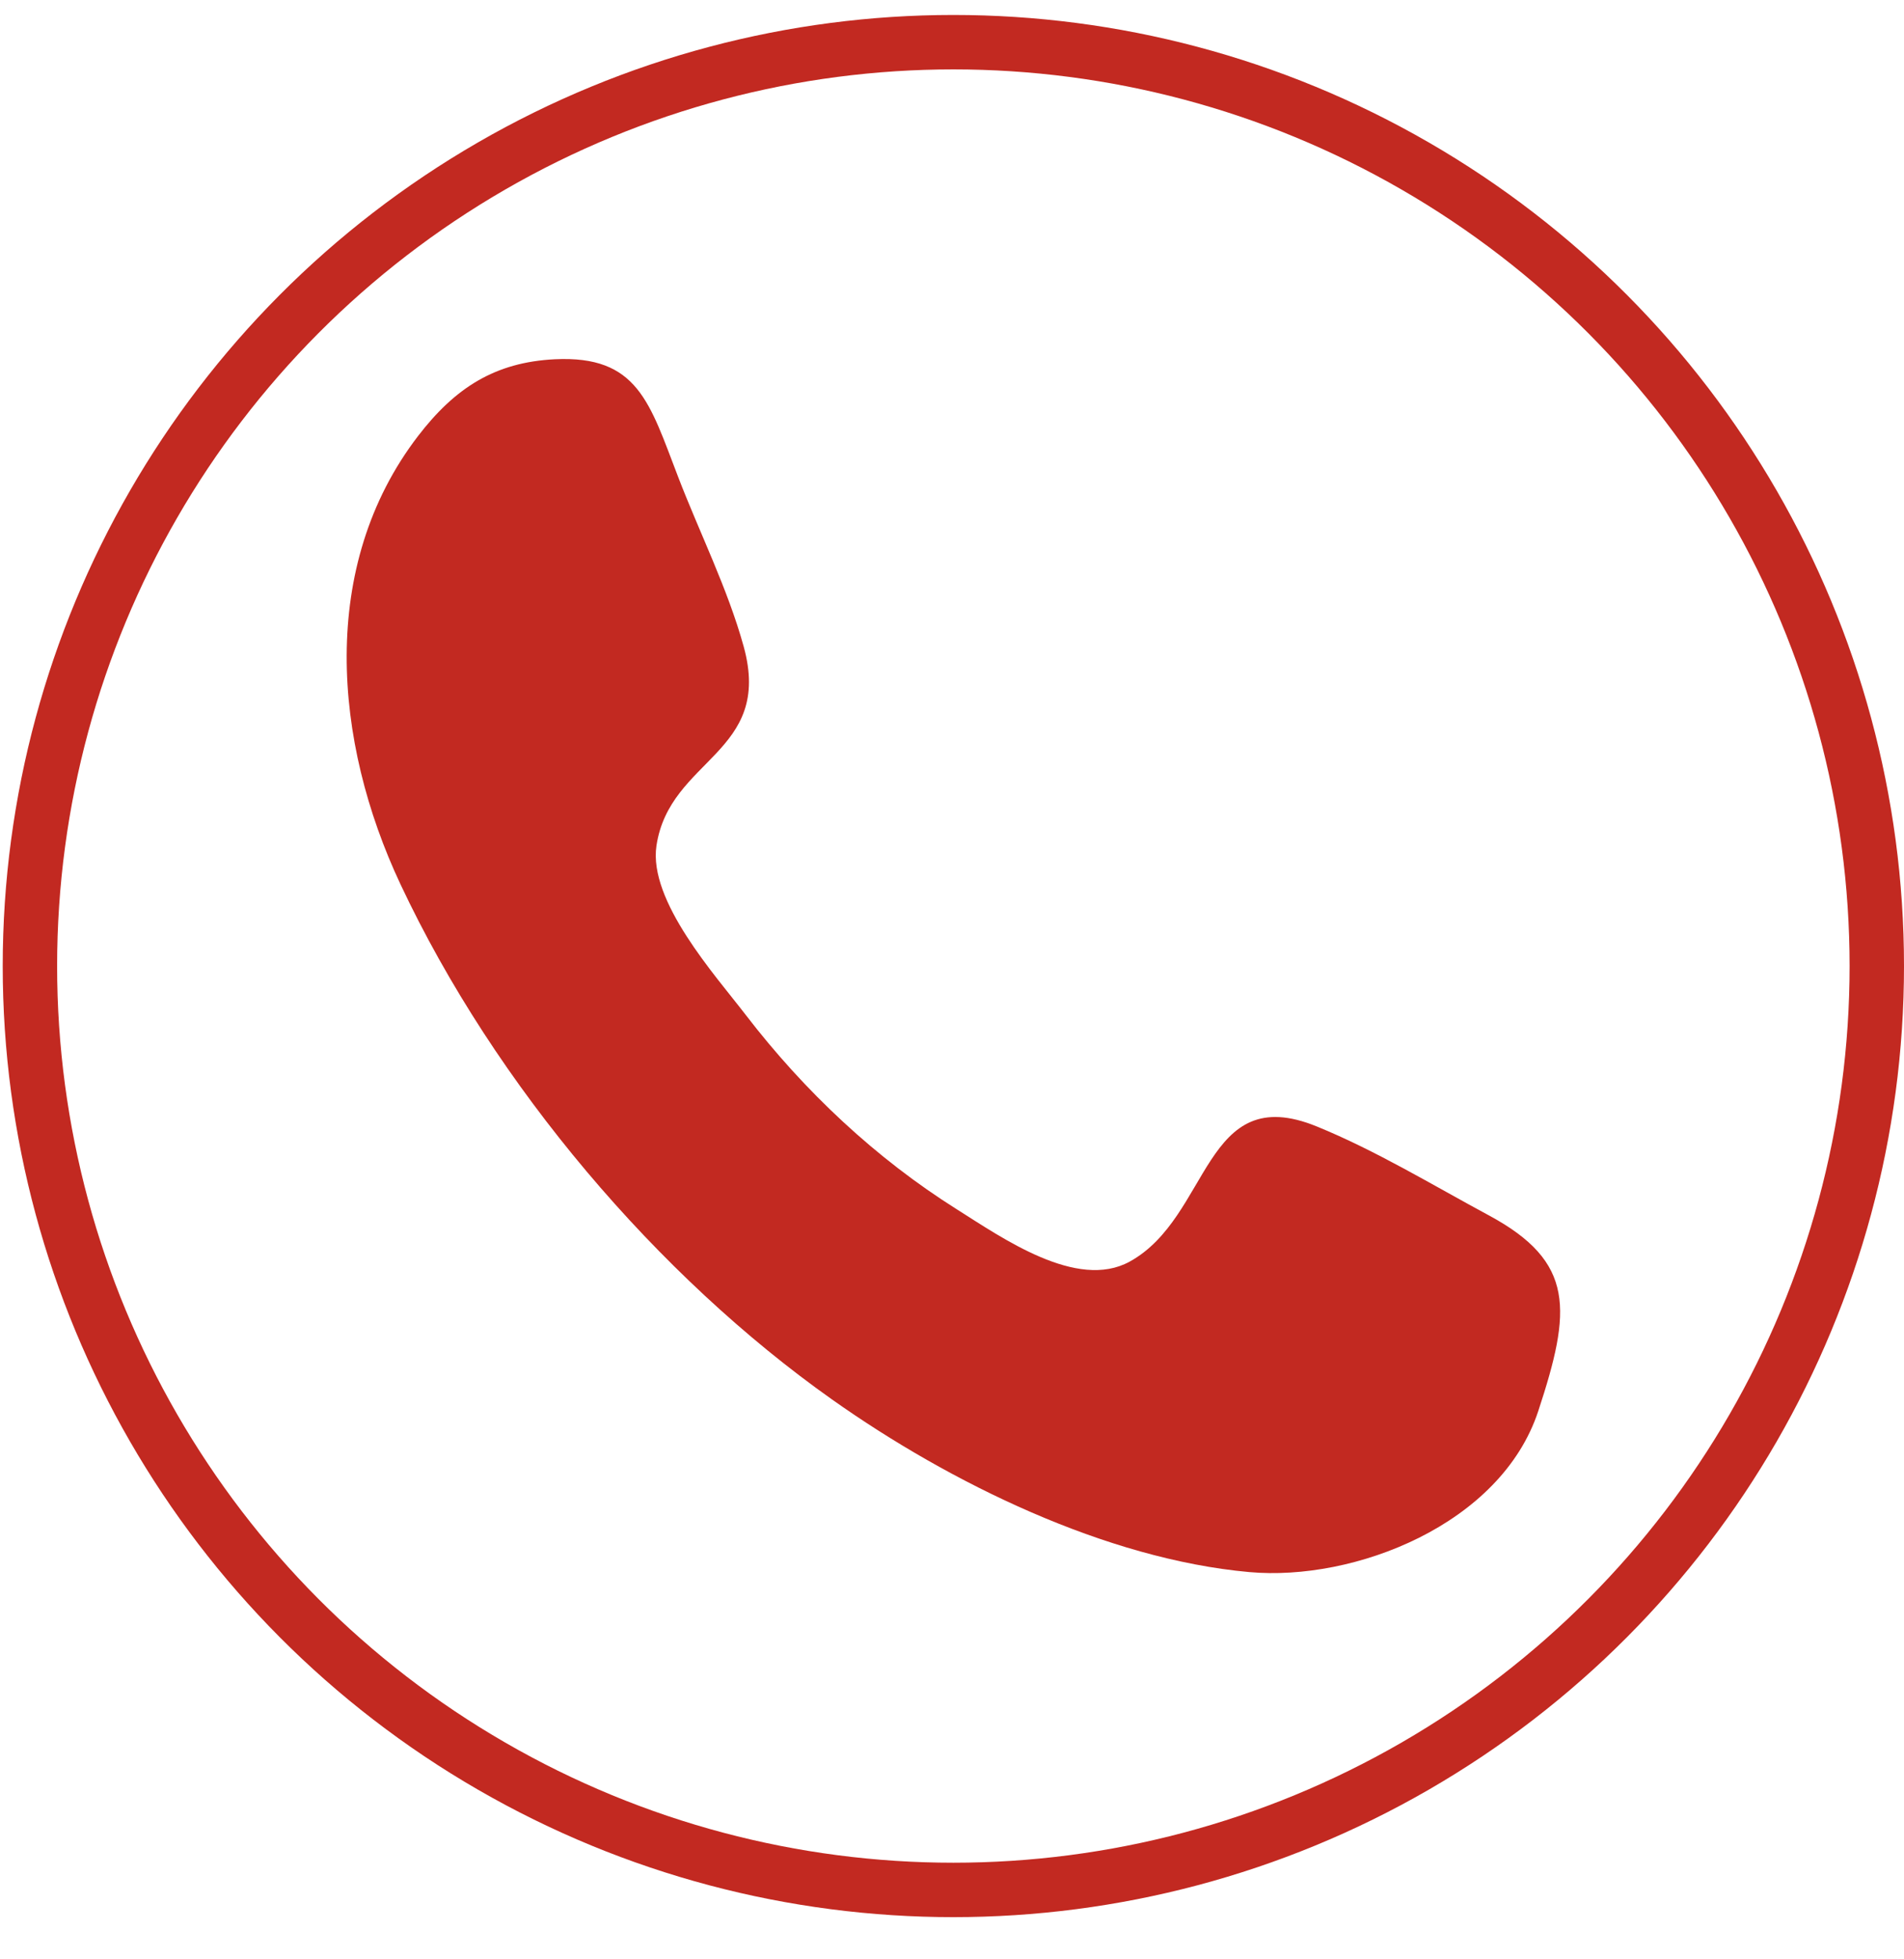
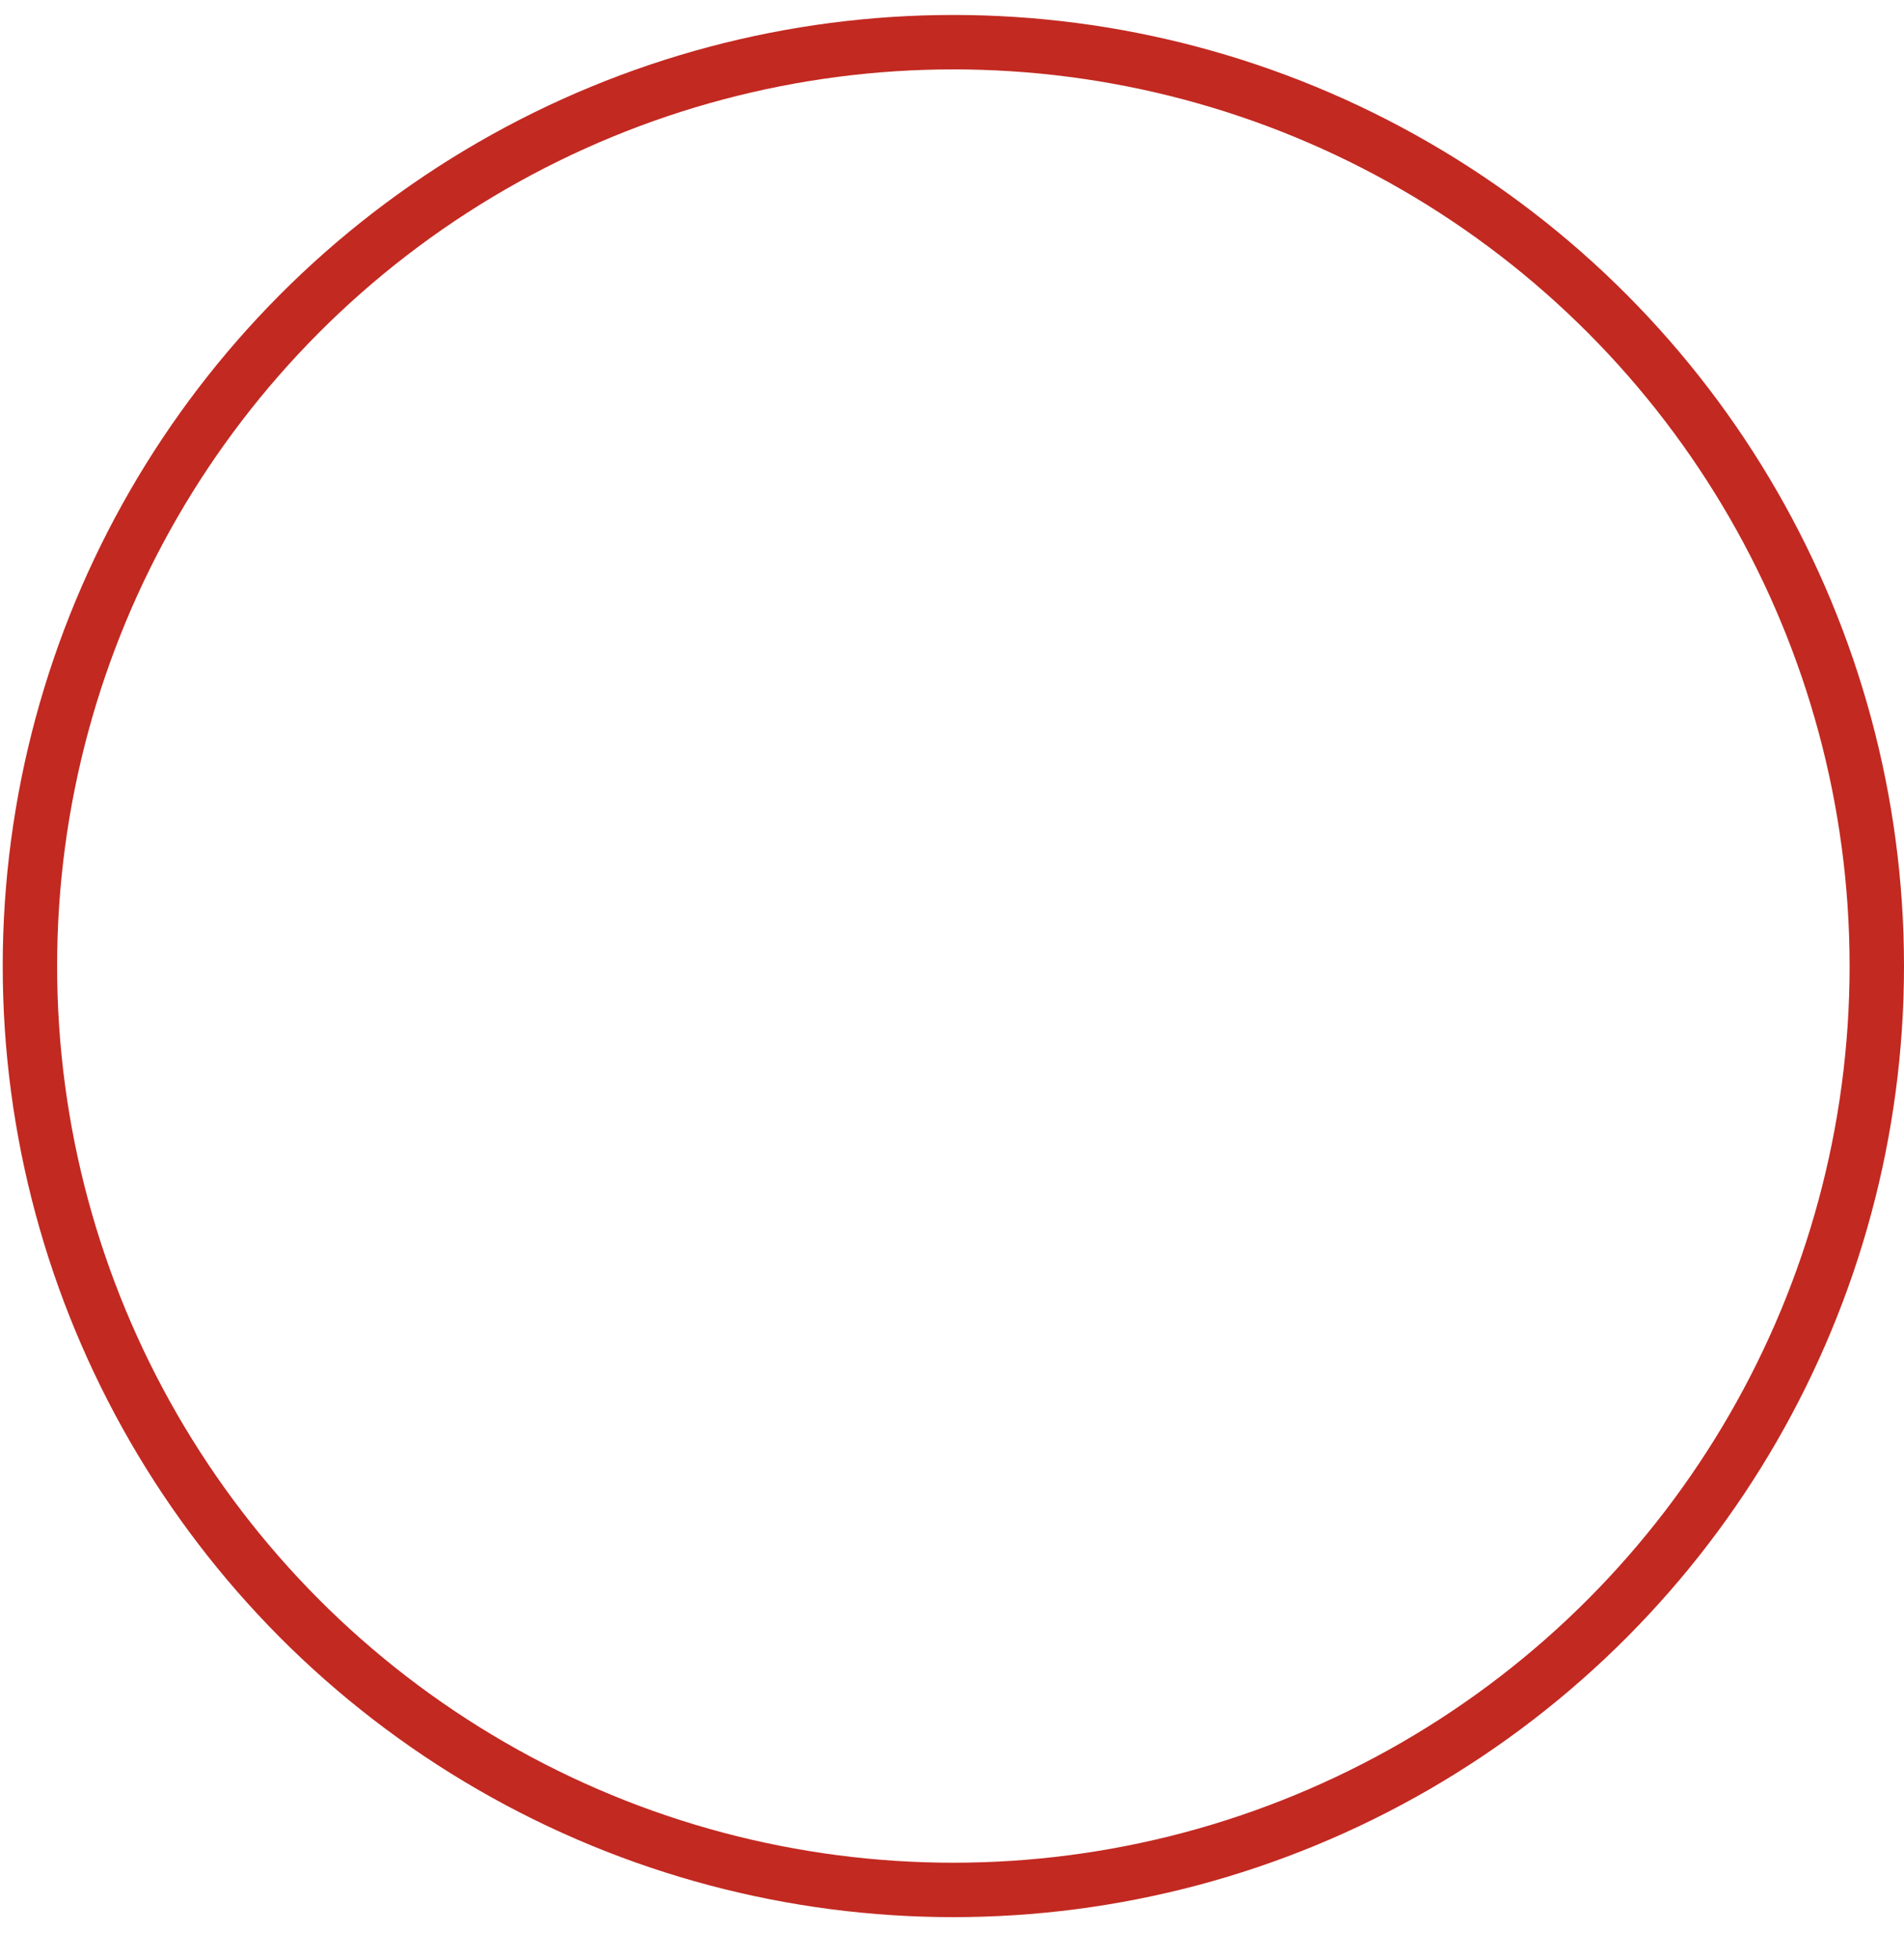
<svg xmlns="http://www.w3.org/2000/svg" width="35" height="36" viewBox="0 0 35 36" fill="none">
  <g id="Group 423">
    <g id="Dribbble-Light-Preview">
      <g id="icons">
-         <path id="call-[#192]" fill-rule="evenodd" clip-rule="evenodd" d="M28.278 25.923C27.59 28.015 24.892 29.059 22.965 28.885C20.332 28.647 17.468 27.251 15.294 25.713C12.098 23.453 9.105 19.956 7.361 16.246C6.128 13.624 5.851 10.401 7.685 8.011C8.363 7.128 9.096 6.656 10.198 6.601C11.727 6.527 11.941 7.401 12.466 8.763C12.857 9.782 13.379 10.821 13.67 11.877C14.216 13.848 12.308 13.93 12.067 15.54C11.917 16.556 13.148 17.918 13.704 18.642C14.794 20.061 16.105 21.285 17.583 22.216C18.429 22.749 19.796 23.712 20.765 23.181C22.258 22.363 22.117 19.845 24.205 20.697C25.286 21.137 26.333 21.773 27.365 22.329C28.961 23.187 28.886 24.076 28.278 25.923C28.733 24.543 27.823 27.303 28.278 25.923Z" fill="#C22921" />
-       </g>
+         </g>
    </g>
    <circle id="Ellipse 21" cx="17.525" cy="17.75" r="16.975" stroke="#C22921" />
  </g>
</svg>